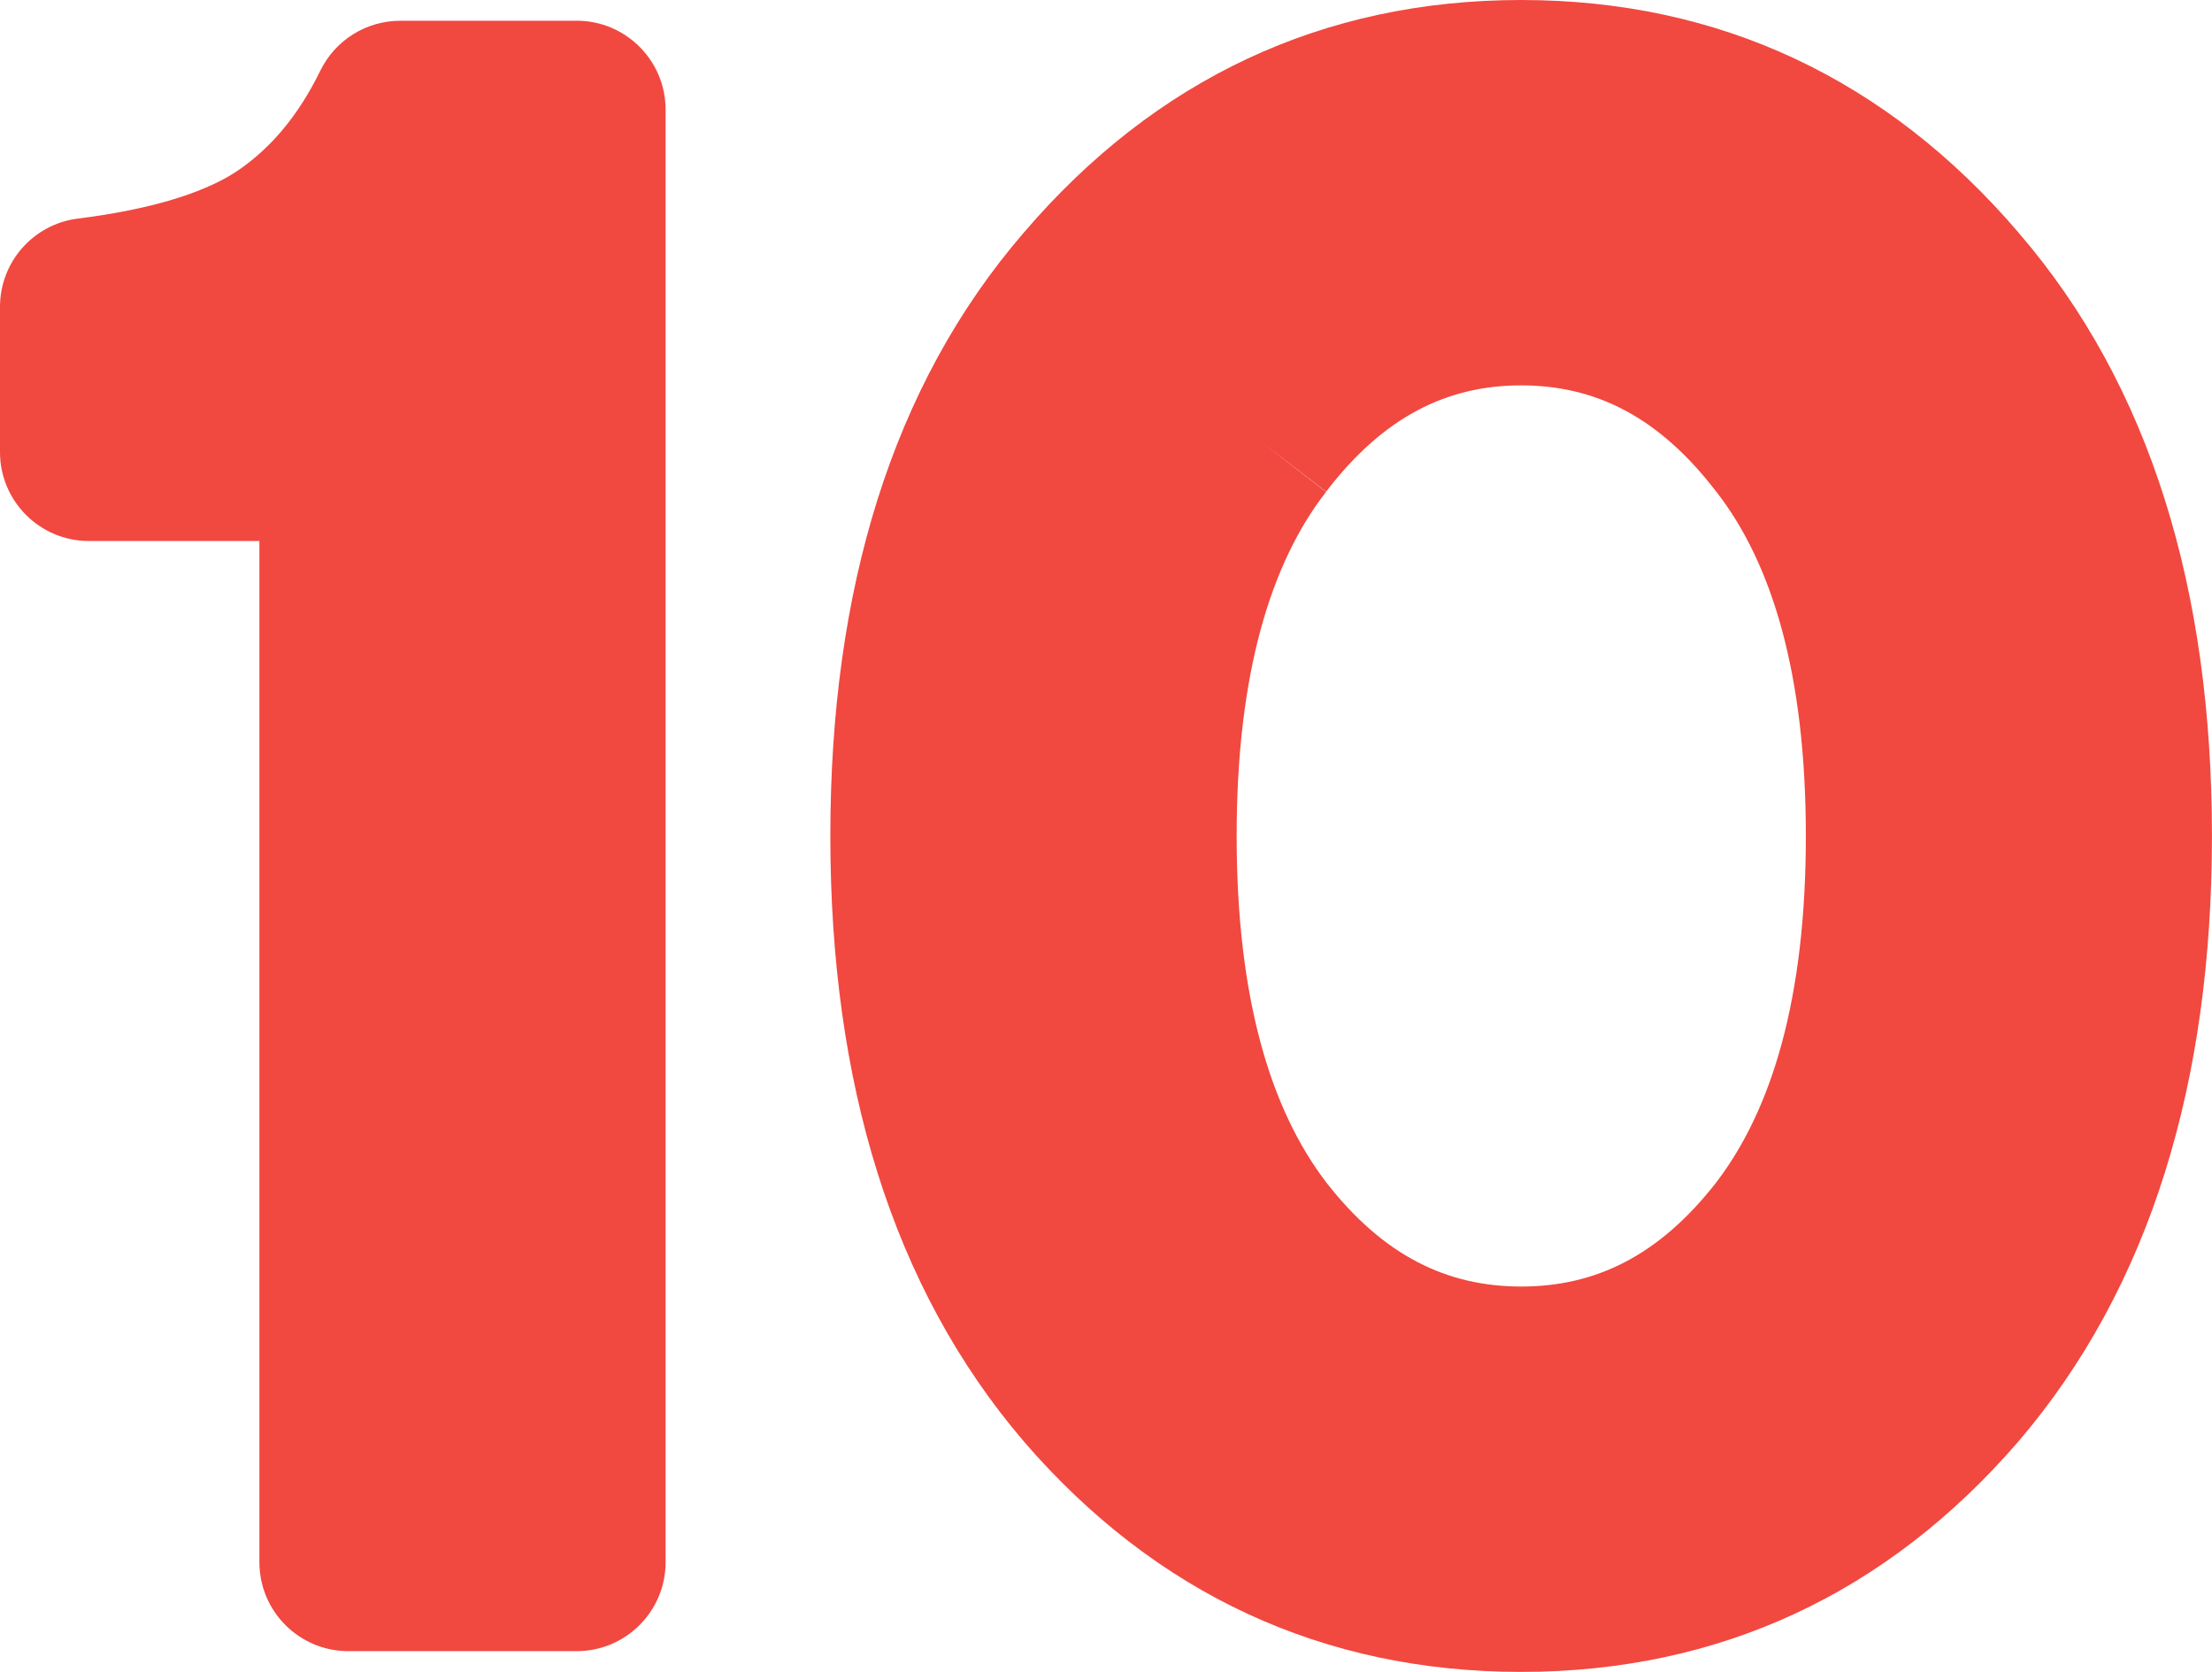
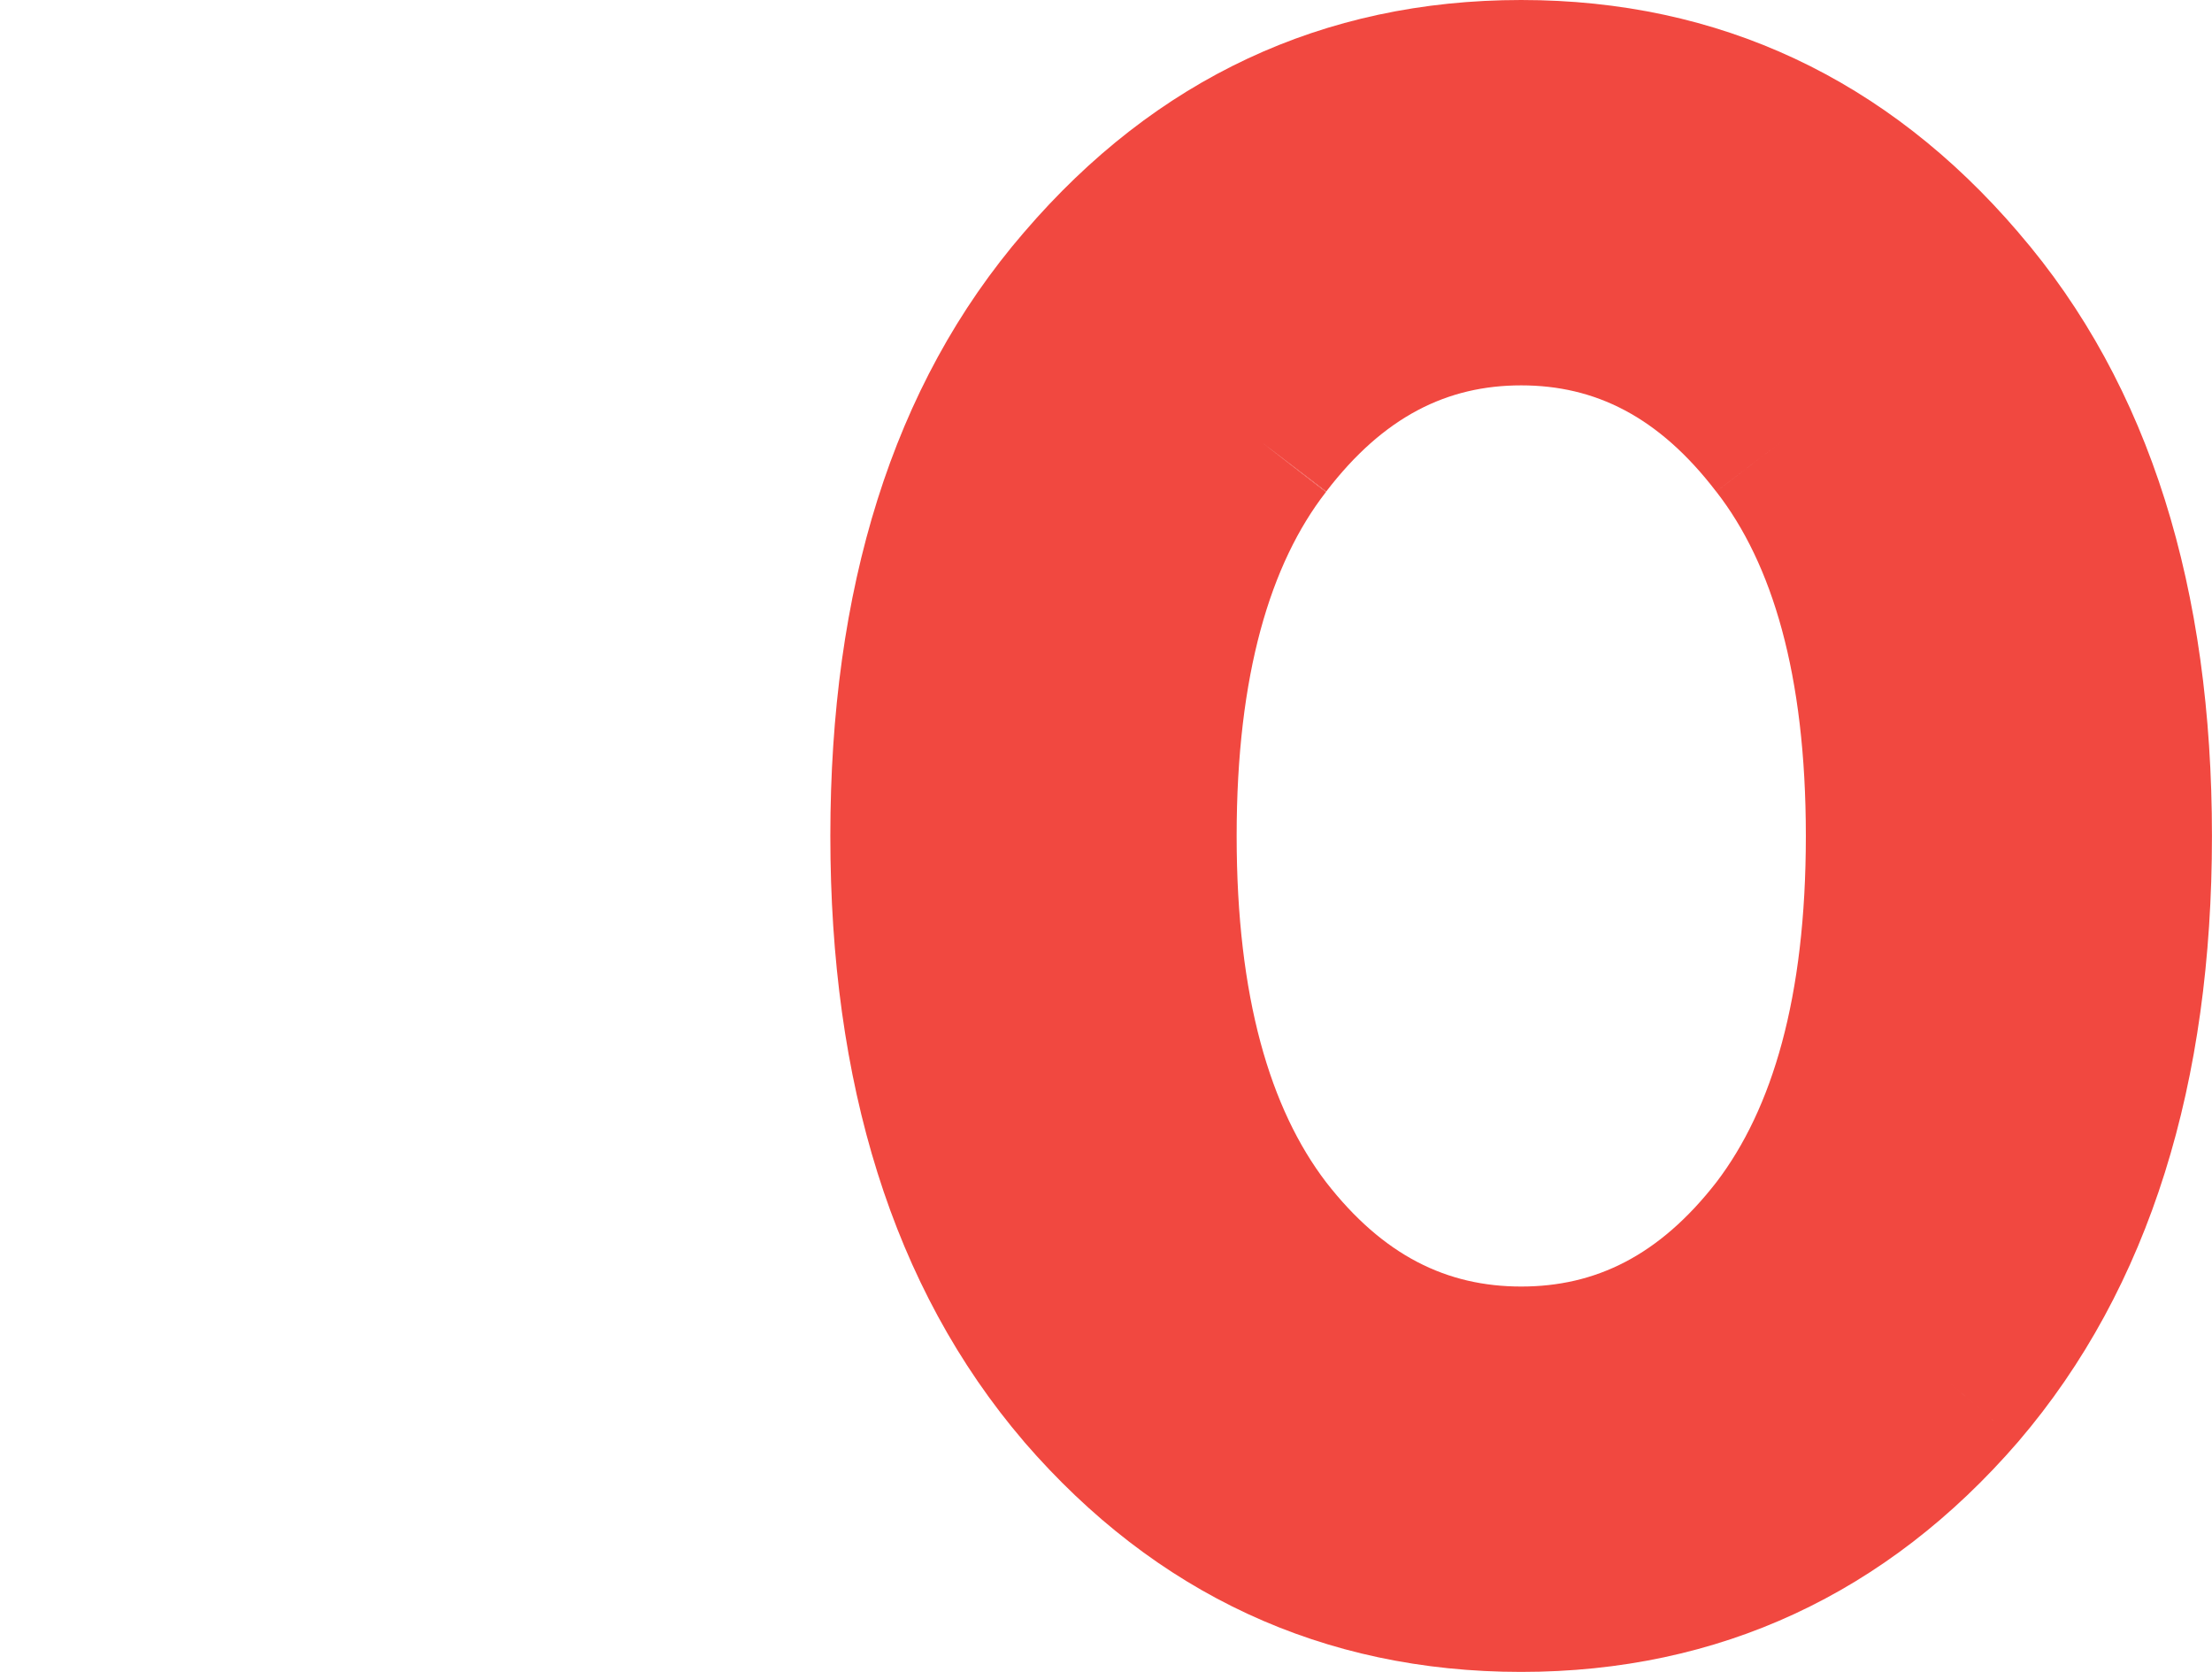
<svg xmlns="http://www.w3.org/2000/svg" id="Layer_2" data-name="Layer 2" viewBox="0 0 446.32 337.39">
  <defs>
    <style> .cls-1 { fill: #f14840; } </style>
  </defs>
  <g id="Layer_1-2" data-name="Layer 1">
    <g>
-       <path class="cls-1" d="M407.25,46.9h0s-.02-.03-.03-.04c0-.01-.02-.02-.03-.03h0C380.73,15.95,346.94,0,306.93,0s-73.8,15.95-100.26,46.83h0s-.02,.02-.03,.03c-.01,.01-.02,.03-.03,.04h0c-26.74,30.97-39.07,72.29-39.07,121.8s12.35,91,39.07,122.22c.02,.02,.04,.05,.06,.07l13.57-11.74h0s-13.58,11.74-13.58,11.74c26.49,30.64,60.29,46.41,100.26,46.41s73.77-15.77,100.26-46.41l-13.58-11.74,.06,.05,13.52,11.69s.04-.05,.06-.07c26.71-31.22,39.07-72.66,39.07-122.22s-12.33-90.83-39.07-121.8Zm-153.92,41.4h0l14.26,10.9c11.61-15.18,24.48-21.43,39.34-21.43s27.73,6.25,39.34,21.43l14.23-10.88h0s-14.22,10.88-14.22,10.88c.03,.03,.05,.07,.08,.1,11.16,14.37,18.01,36.67,18.01,69.4s-6.82,55.14-18.03,69.85c-11.56,14.88-24.43,21.08-39.4,21.08s-27.83-6.2-39.38-21.07c-11.22-14.71-18.04-37.2-18.04-69.86s6.85-55.02,18.01-69.4l-14.18-11s0,0,0,0Zm107.17,161.19l.03,.03s0,0,0,0l-.03-.03ZM220.25,58.57h0s0,0,0,0Z" />
+       <path class="cls-1" d="M407.25,46.9h0s-.02-.03-.03-.04c0-.01-.02-.02-.03-.03h0C380.73,15.95,346.94,0,306.93,0s-73.8,15.95-100.26,46.83s-.02,.02-.03,.03c-.01,.01-.02,.03-.03,.04h0c-26.74,30.97-39.07,72.29-39.07,121.8s12.35,91,39.07,122.22c.02,.02,.04,.05,.06,.07l13.57-11.74h0s-13.58,11.74-13.58,11.74c26.49,30.64,60.29,46.41,100.26,46.41s73.77-15.77,100.26-46.41l-13.58-11.74,.06,.05,13.52,11.69s.04-.05,.06-.07c26.71-31.22,39.07-72.66,39.07-122.22s-12.33-90.83-39.07-121.8Zm-153.92,41.4h0l14.26,10.9c11.61-15.18,24.48-21.43,39.34-21.43s27.73,6.25,39.34,21.43l14.23-10.88h0s-14.22,10.88-14.22,10.88c.03,.03,.05,.07,.08,.1,11.16,14.37,18.01,36.67,18.01,69.4s-6.82,55.14-18.03,69.85c-11.56,14.88-24.43,21.08-39.4,21.08s-27.83-6.2-39.38-21.07c-11.22-14.71-18.04-37.2-18.04-69.86s6.85-55.02,18.01-69.4l-14.18-11s0,0,0,0Zm107.17,161.19l.03,.03s0,0,0,0l-.03-.03ZM220.25,58.57h0s0,0,0,0Z" />
      <path class="cls-1" d="M267.59,99.2l-14.26-10.9,14.18,11s.05-.07,.08-.1Z" />
-       <path class="cls-1" d="M116.35,4.19h-35.59c-6.86,0-13.12,3.91-16.13,10.08l16.13,7.87h0s-16.13-7.87-16.13-7.87c-4.43,9.07-9.94,15.5-16.33,19.94-5.8,4.04-16.05,7.83-32.58,9.9l2.23,17.81h0l-2.23-17.81C6.74,45.23,0,52.86,0,61.92v29.31c0,9.91,8.03,17.95,17.95,17.95H52.34v206.08c0,9.91,8.03,17.95,17.95,17.95h46.06c9.91,0,17.95-8.03,17.95-17.95V22.13c0-9.91-8.04-17.95-17.95-17.95Z" />
    </g>
  </g>
</svg>